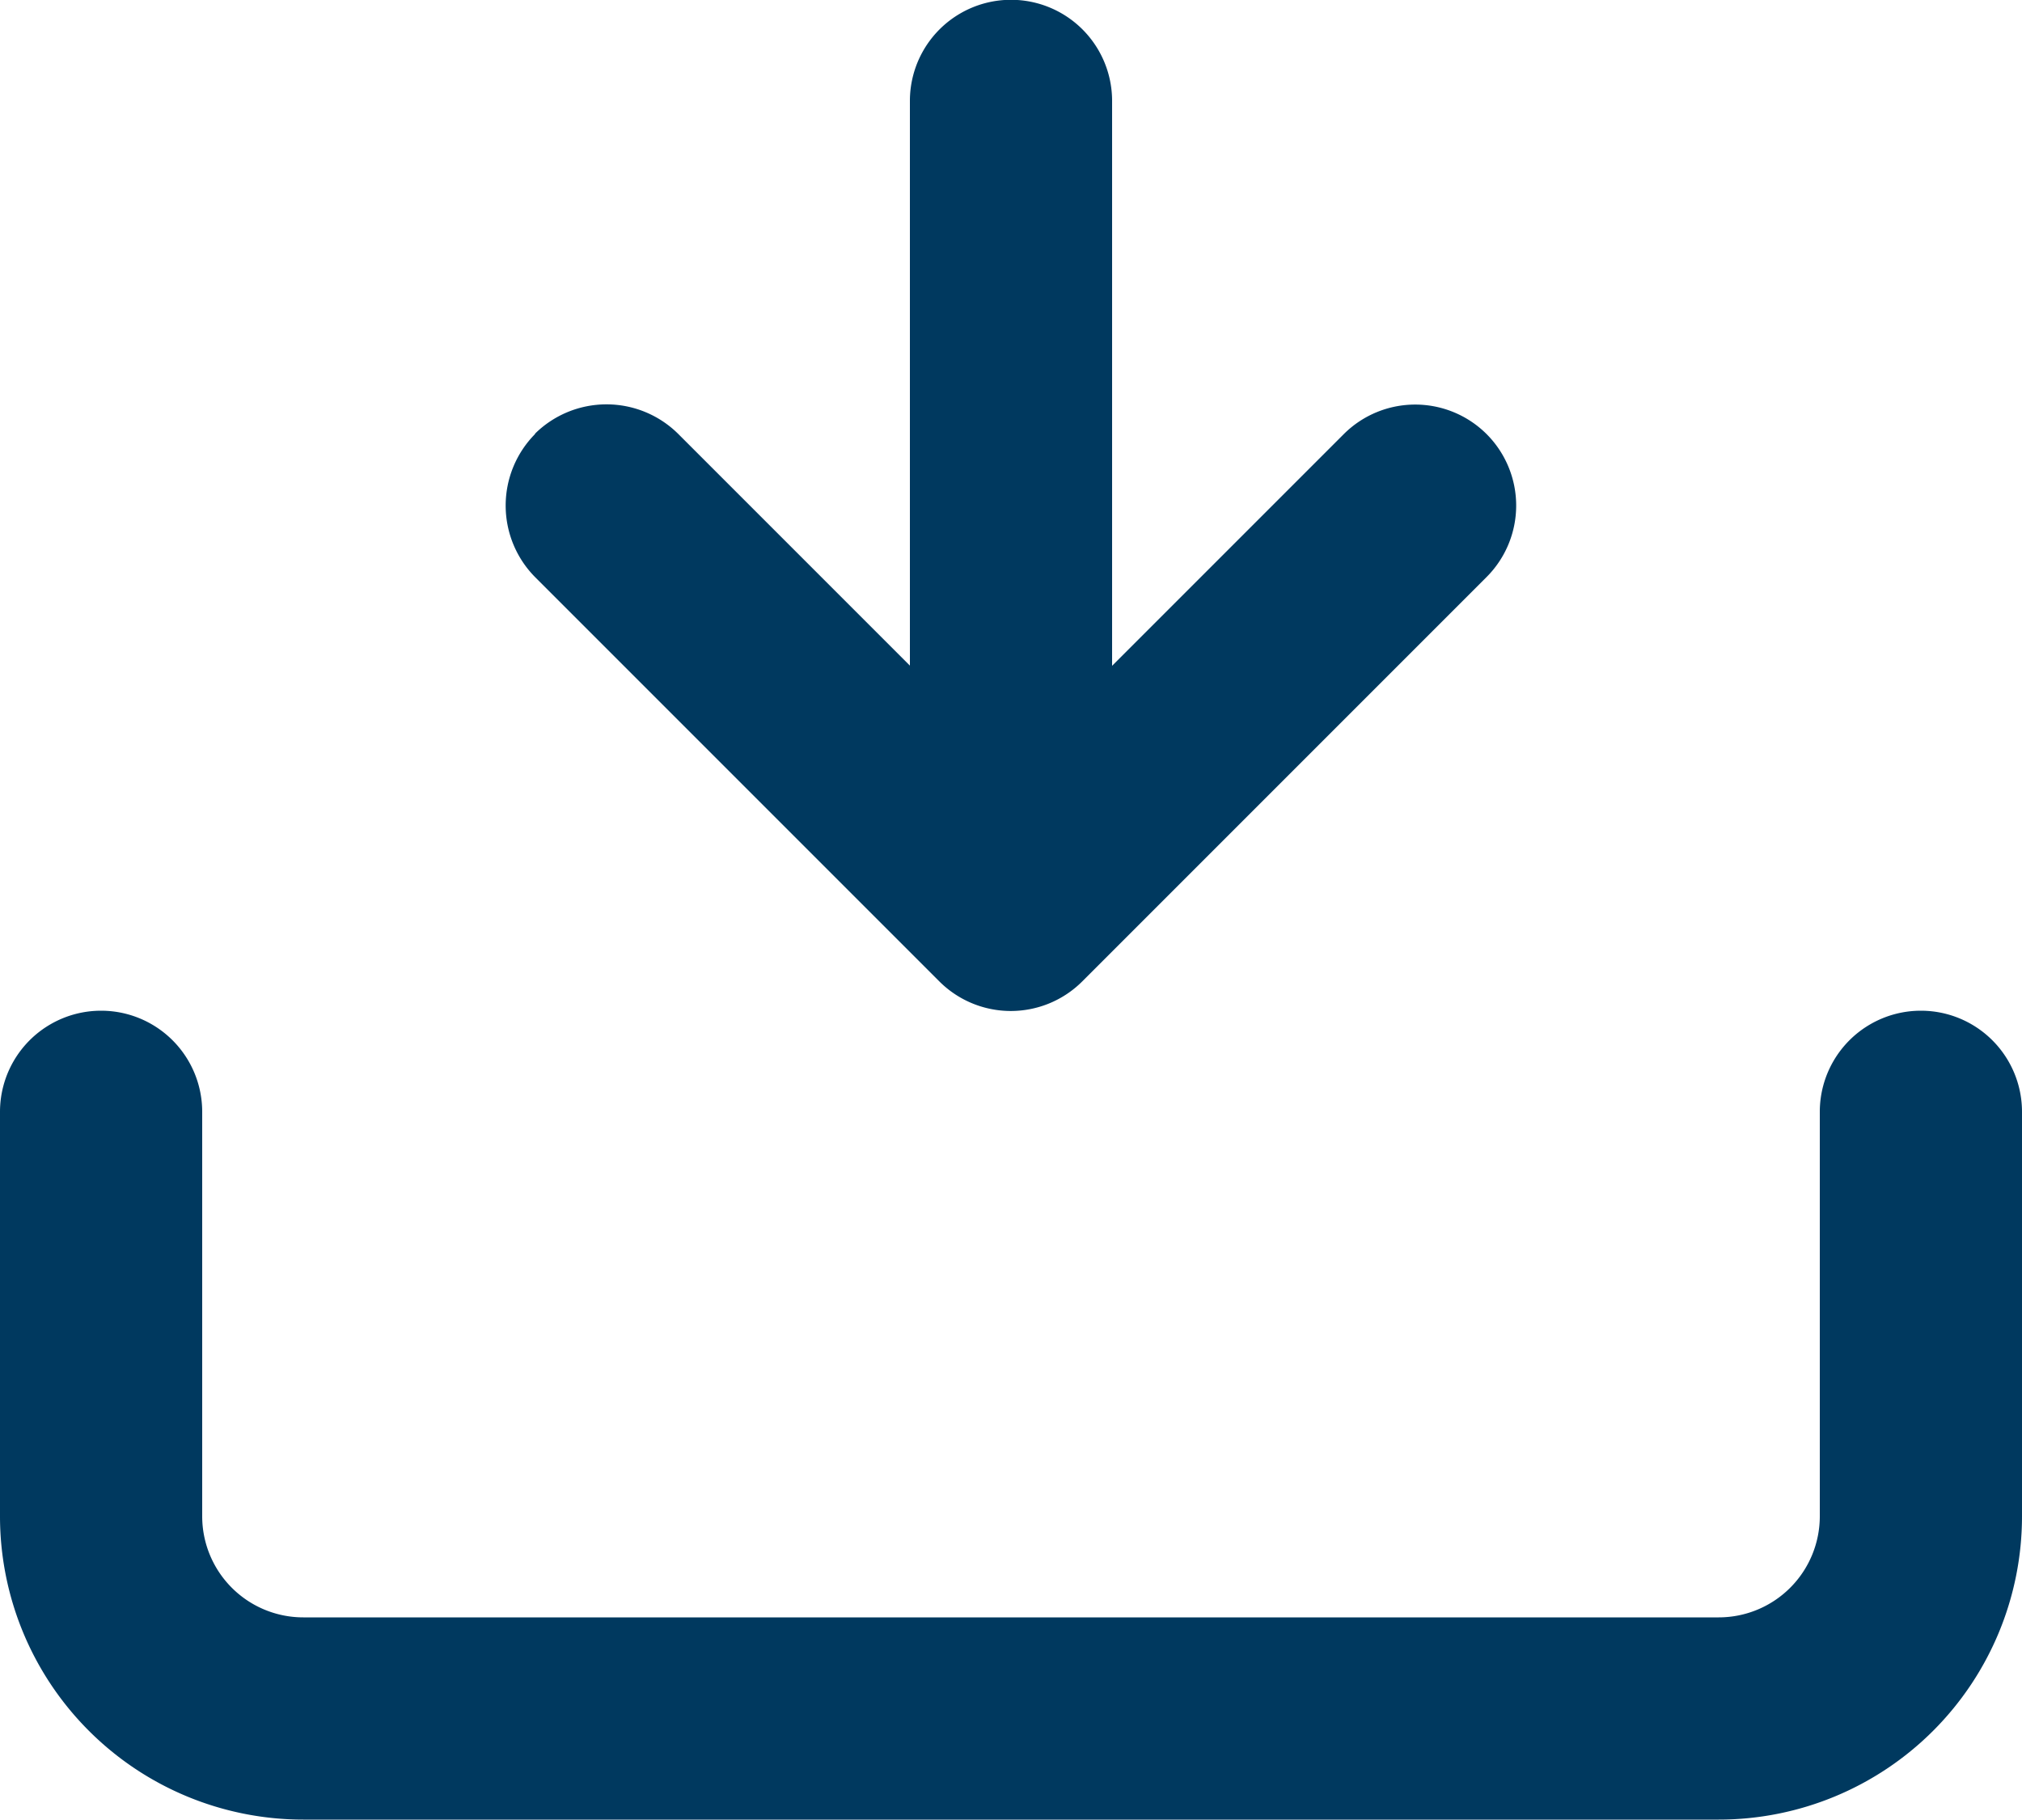
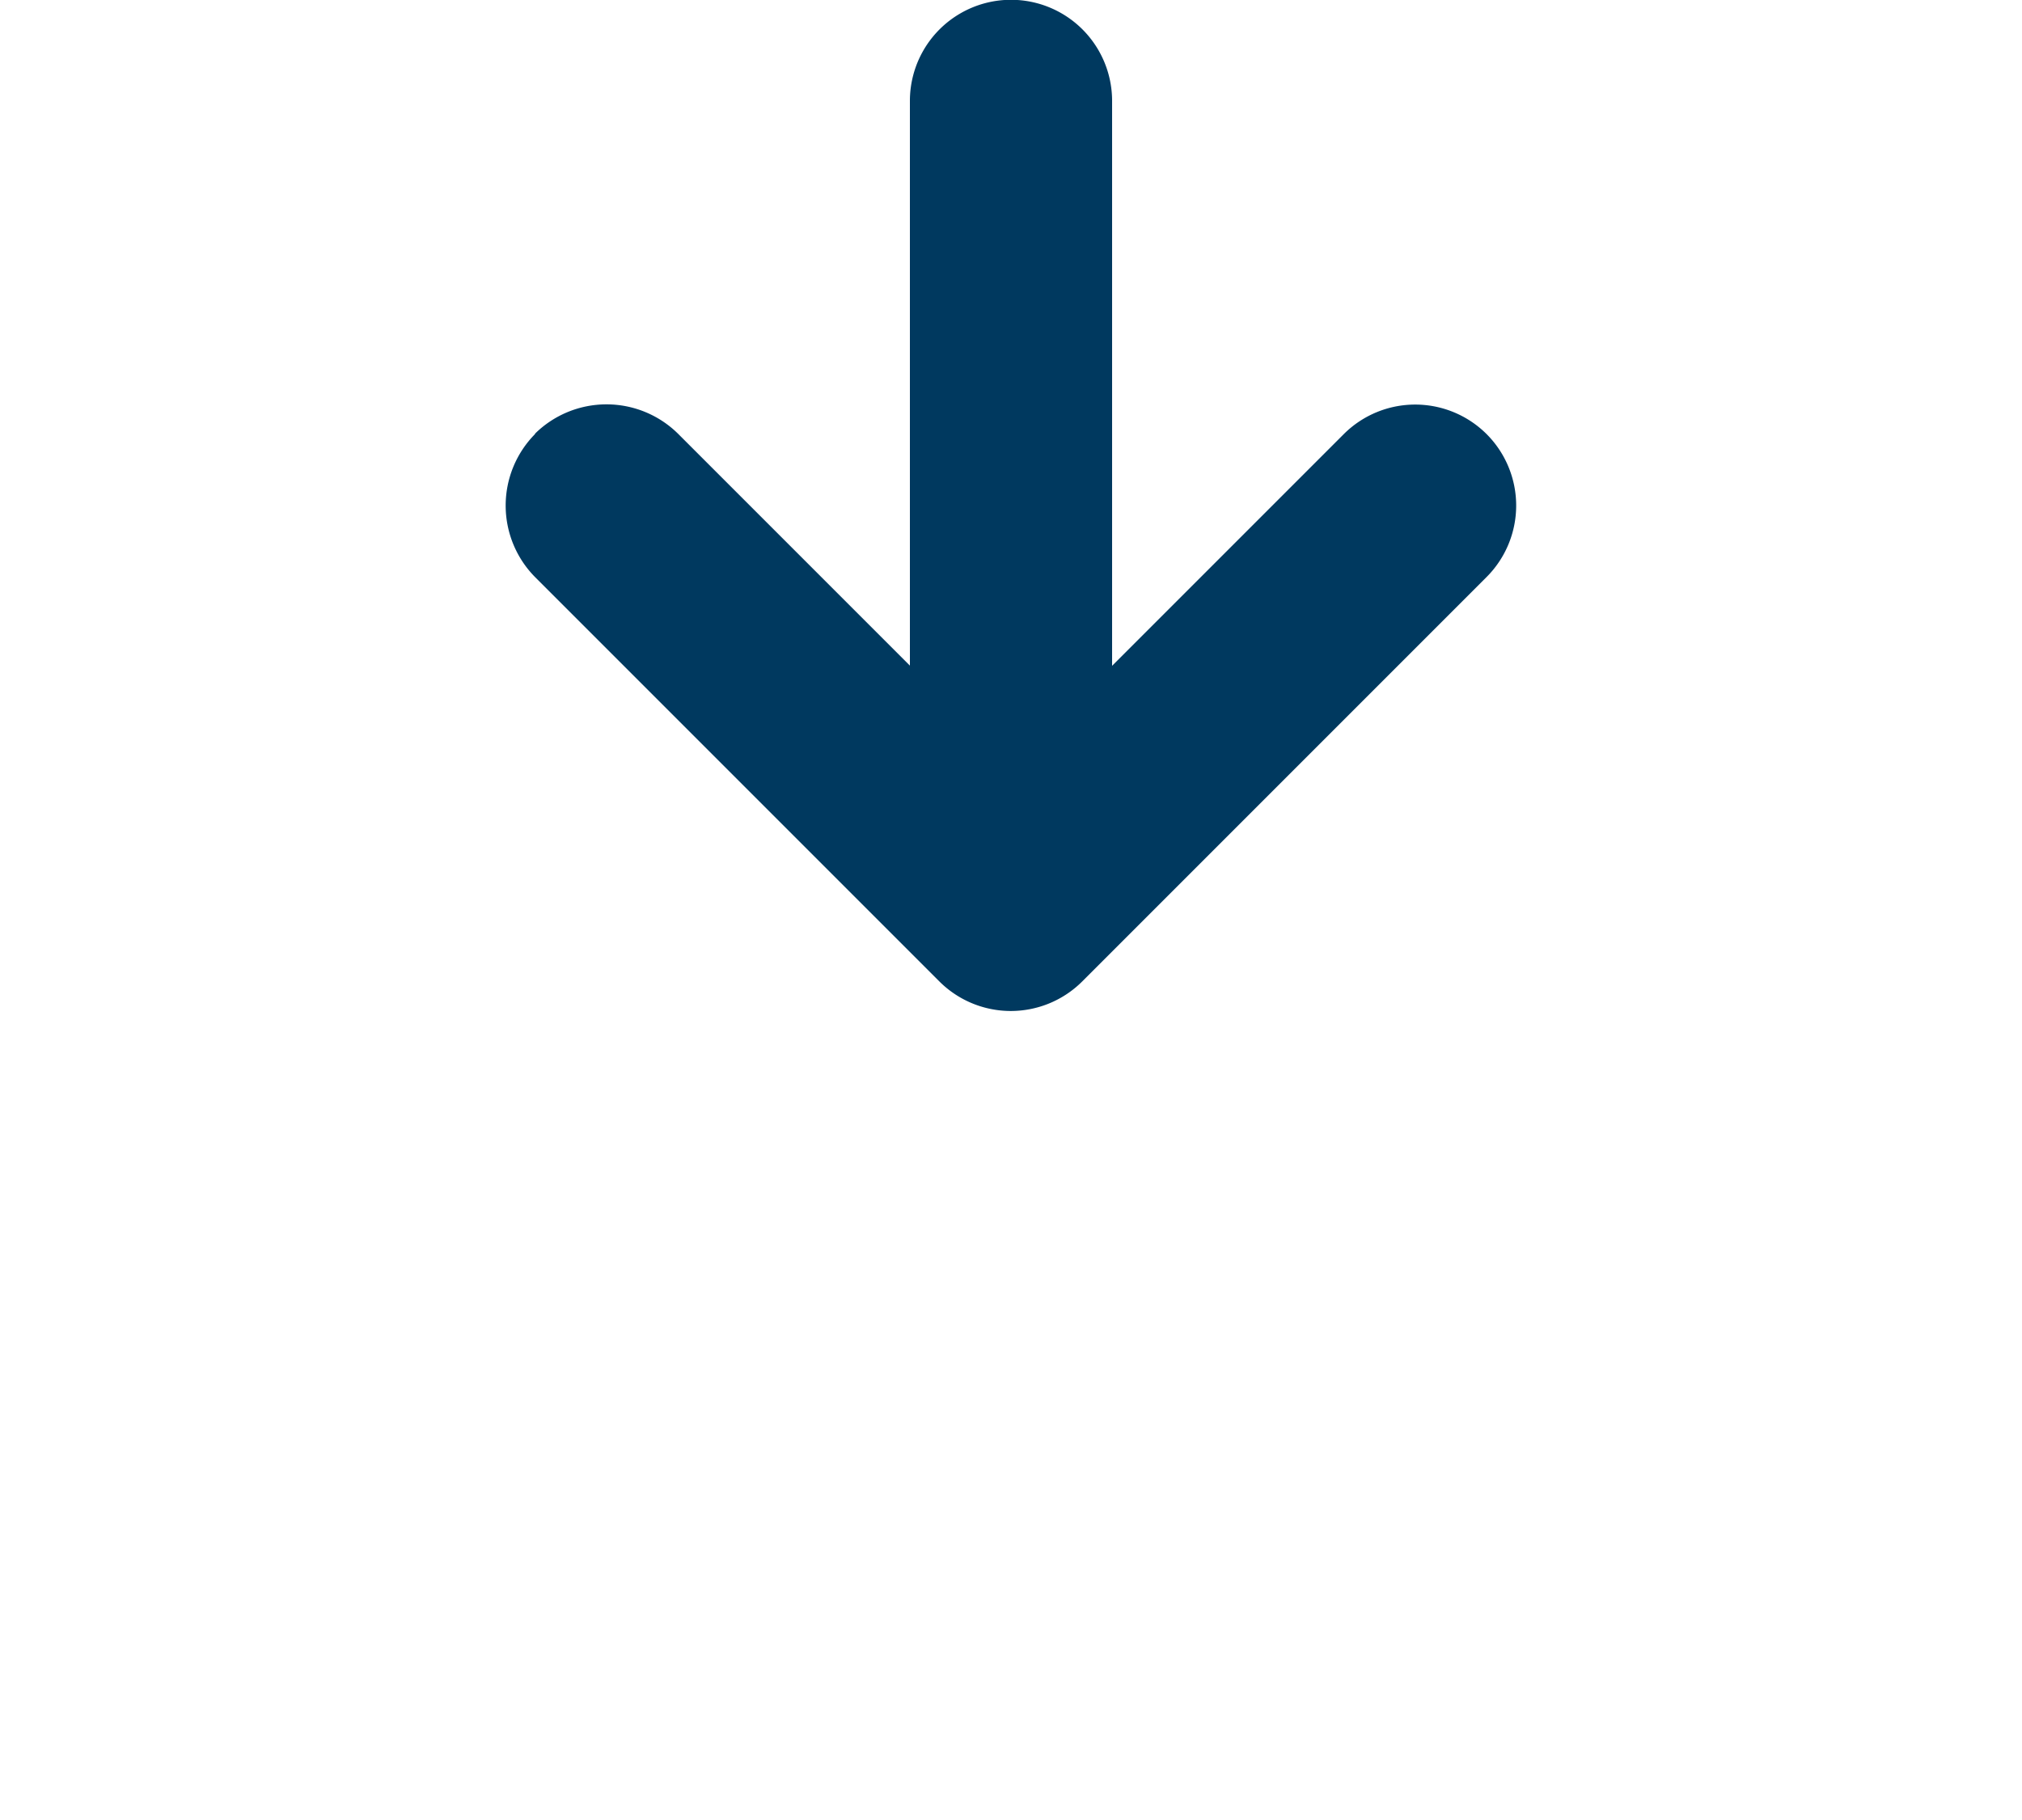
<svg xmlns="http://www.w3.org/2000/svg" width="20" height="17.996" viewBox="0 0 20 17.996">
  <g transform="translate(-746 -437.754)">
-     <path d="M19,22H5a3,3,0,0,1-3-3V15a1,1,0,0,1,2,0v4a1,1,0,0,0,1,1H19a1,1,0,0,0,1-1V15a1,1,0,0,1,2,0v4A3,3,0,0,1,19,22Z" transform="translate(744 433.75)" fill="#00395f" />
    <path d="M7934.292,18993.709a1.007,1.007,0,0,1,0-1.416l2.293-2.293H7931a1,1,0,0,1,0-2h5.587l-2.293-2.293a1,1,0,0,1,0-1.41,1,1,0,0,1,1.416,0l4,4a1,1,0,0,1,0,1.41l-4,4a1.006,1.006,0,0,1-1.416,0Z" transform="translate(19745 -7492.248) rotate(90)" fill="#00395f" />
  </g>
</svg>